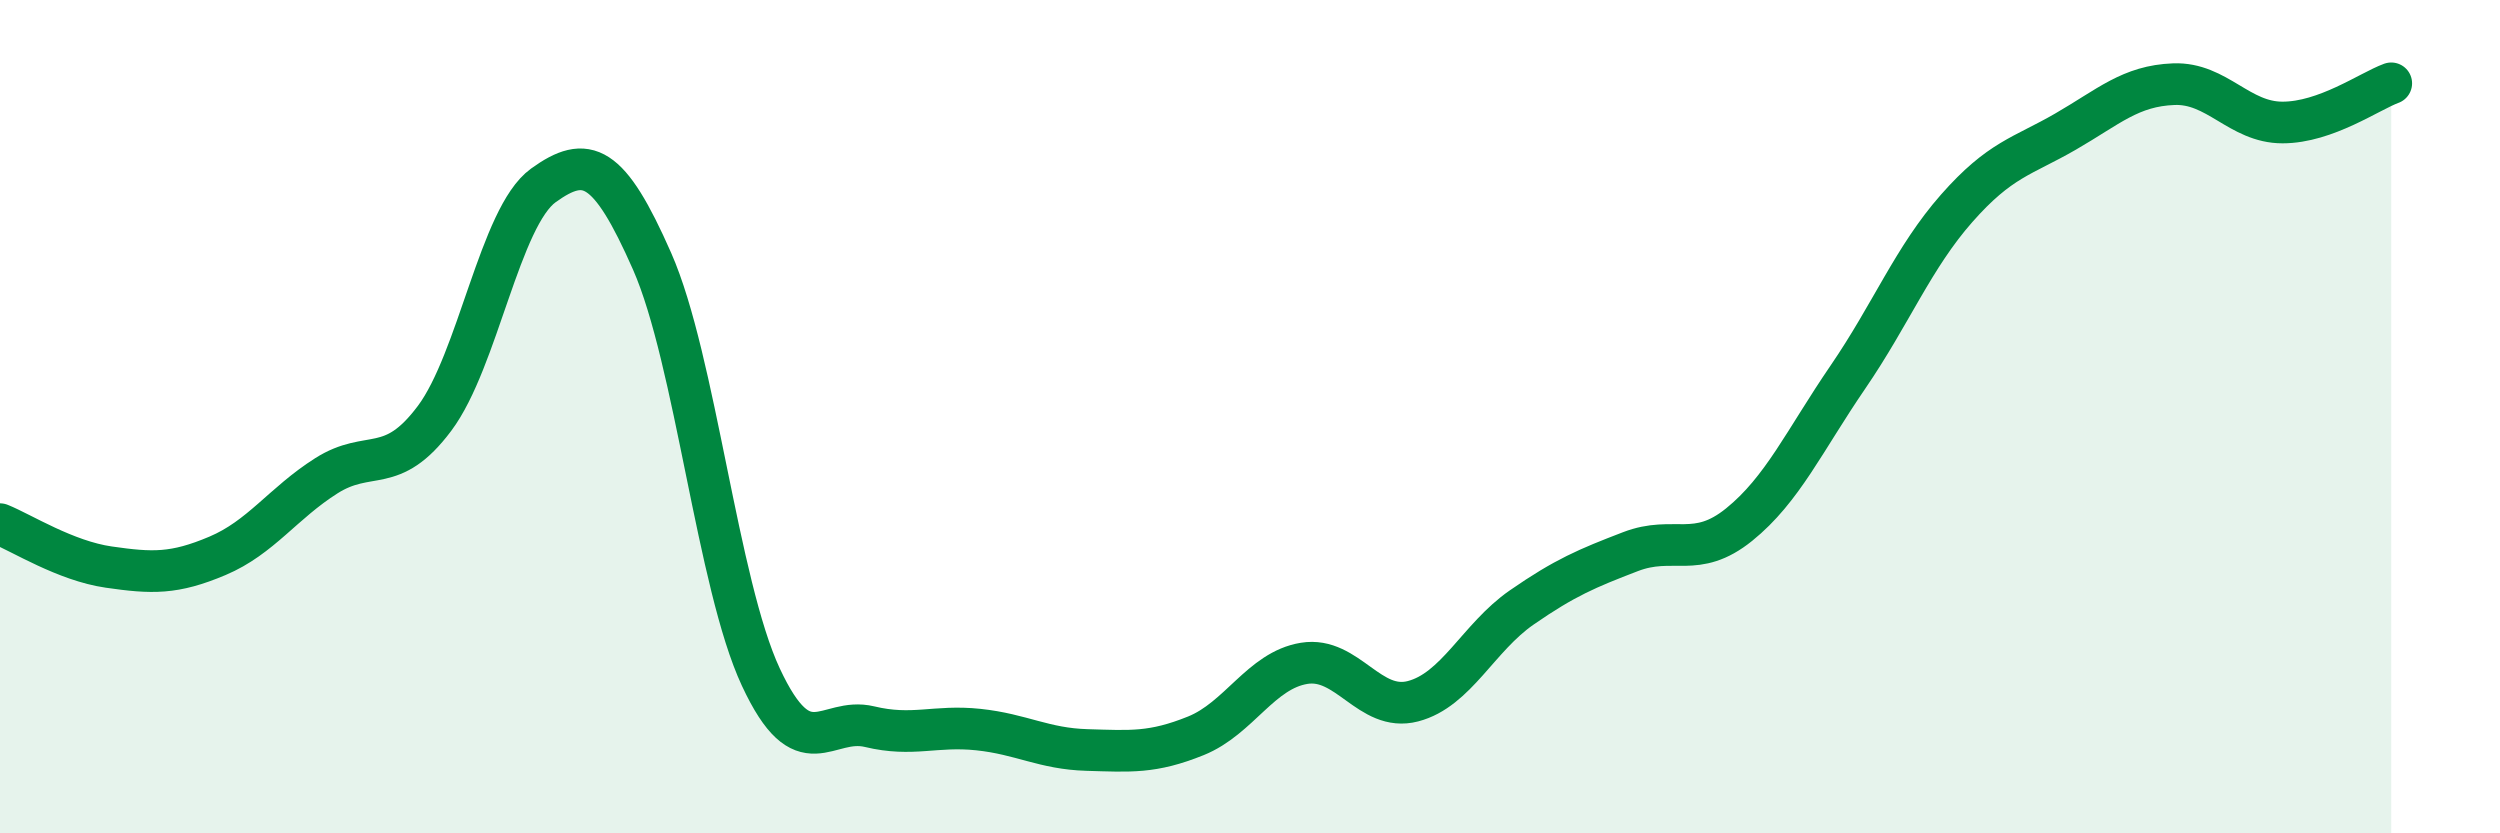
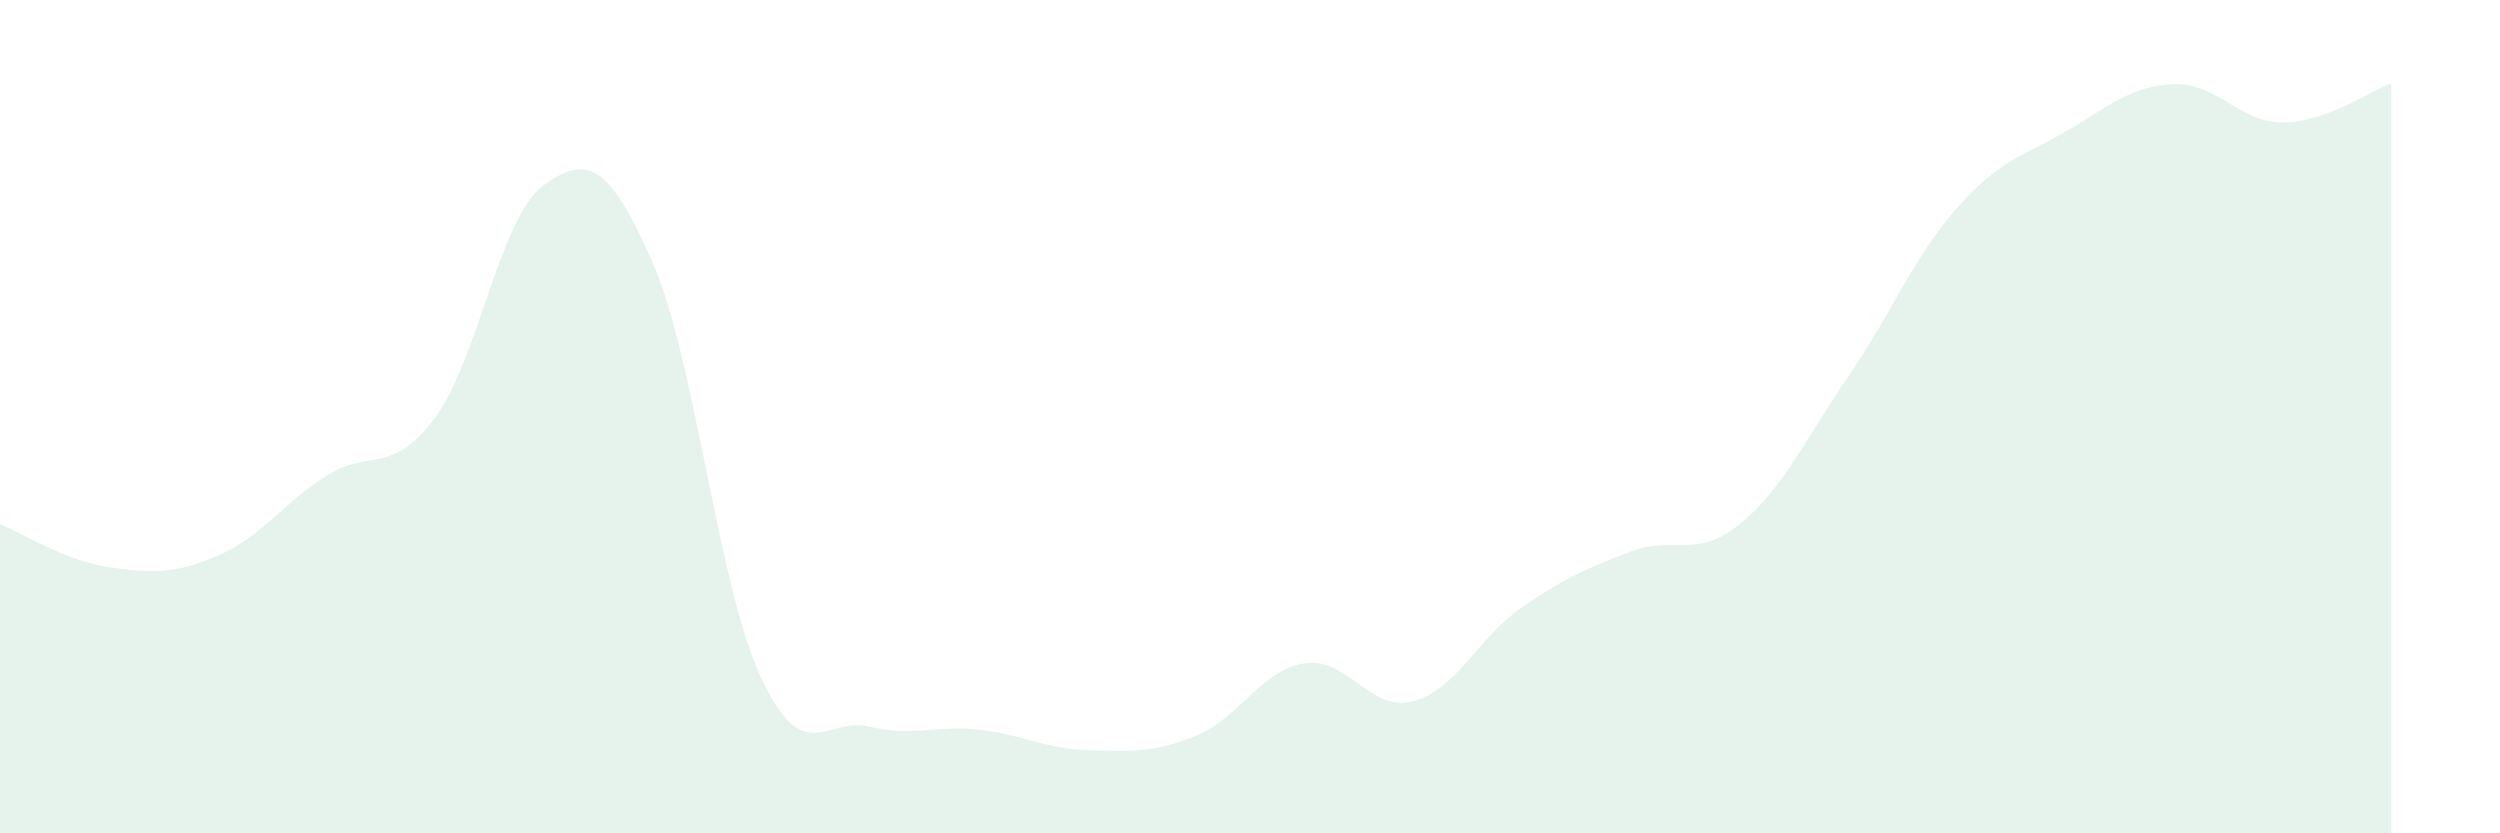
<svg xmlns="http://www.w3.org/2000/svg" width="60" height="20" viewBox="0 0 60 20">
  <path d="M 0,12.58 C 0.52,12.79 1.57,13.46 2.61,13.61 C 3.65,13.76 4.18,13.78 5.22,13.34 C 6.26,12.9 6.79,12.08 7.83,11.42 C 8.87,10.76 9.39,11.43 10.43,10.04 C 11.47,8.65 12,5.2 13.04,4.45 C 14.08,3.7 14.61,3.91 15.65,6.27 C 16.69,8.63 17.22,14.02 18.26,16.25 C 19.3,18.48 19.83,17.19 20.87,17.44 C 21.91,17.69 22.44,17.4 23.48,17.51 C 24.52,17.62 25.05,17.97 26.09,18 C 27.13,18.03 27.66,18.08 28.7,17.66 C 29.74,17.24 30.26,16.09 31.3,15.92 C 32.34,15.75 32.87,17.1 33.91,16.83 C 34.95,16.56 35.48,15.3 36.52,14.58 C 37.56,13.86 38.09,13.64 39.13,13.24 C 40.17,12.84 40.7,13.43 41.74,12.59 C 42.78,11.75 43.31,10.57 44.35,9.05 C 45.39,7.53 45.92,6.18 46.96,5 C 48,3.82 48.53,3.76 49.57,3.16 C 50.61,2.56 51.13,2.06 52.17,2.02 C 53.21,1.98 53.74,2.94 54.78,2.94 C 55.82,2.94 56.87,2.19 57.39,2L57.39 20L0 20Z" fill="#008740" opacity="0.1" stroke-linecap="round" stroke-linejoin="round" />
-   <path d="M 0,12.58 C 0.52,12.79 1.57,13.46 2.61,13.61 C 3.65,13.76 4.18,13.78 5.22,13.34 C 6.26,12.9 6.79,12.08 7.83,11.42 C 8.87,10.76 9.39,11.43 10.43,10.04 C 11.47,8.65 12,5.2 13.04,4.45 C 14.08,3.7 14.61,3.91 15.65,6.27 C 16.69,8.63 17.22,14.02 18.26,16.25 C 19.3,18.48 19.83,17.19 20.87,17.44 C 21.91,17.69 22.44,17.4 23.48,17.51 C 24.52,17.62 25.05,17.97 26.09,18 C 27.13,18.03 27.66,18.08 28.7,17.66 C 29.74,17.24 30.26,16.09 31.3,15.92 C 32.34,15.75 32.87,17.1 33.91,16.83 C 34.95,16.56 35.48,15.3 36.52,14.58 C 37.56,13.86 38.09,13.64 39.13,13.24 C 40.17,12.84 40.7,13.43 41.74,12.59 C 42.78,11.75 43.31,10.57 44.35,9.05 C 45.39,7.53 45.92,6.18 46.96,5 C 48,3.82 48.53,3.76 49.57,3.16 C 50.61,2.56 51.13,2.06 52.17,2.02 C 53.21,1.98 53.74,2.94 54.78,2.94 C 55.82,2.94 56.87,2.19 57.39,2" stroke="#008740" stroke-width="1" fill="none" stroke-linecap="round" stroke-linejoin="round" />
</svg>